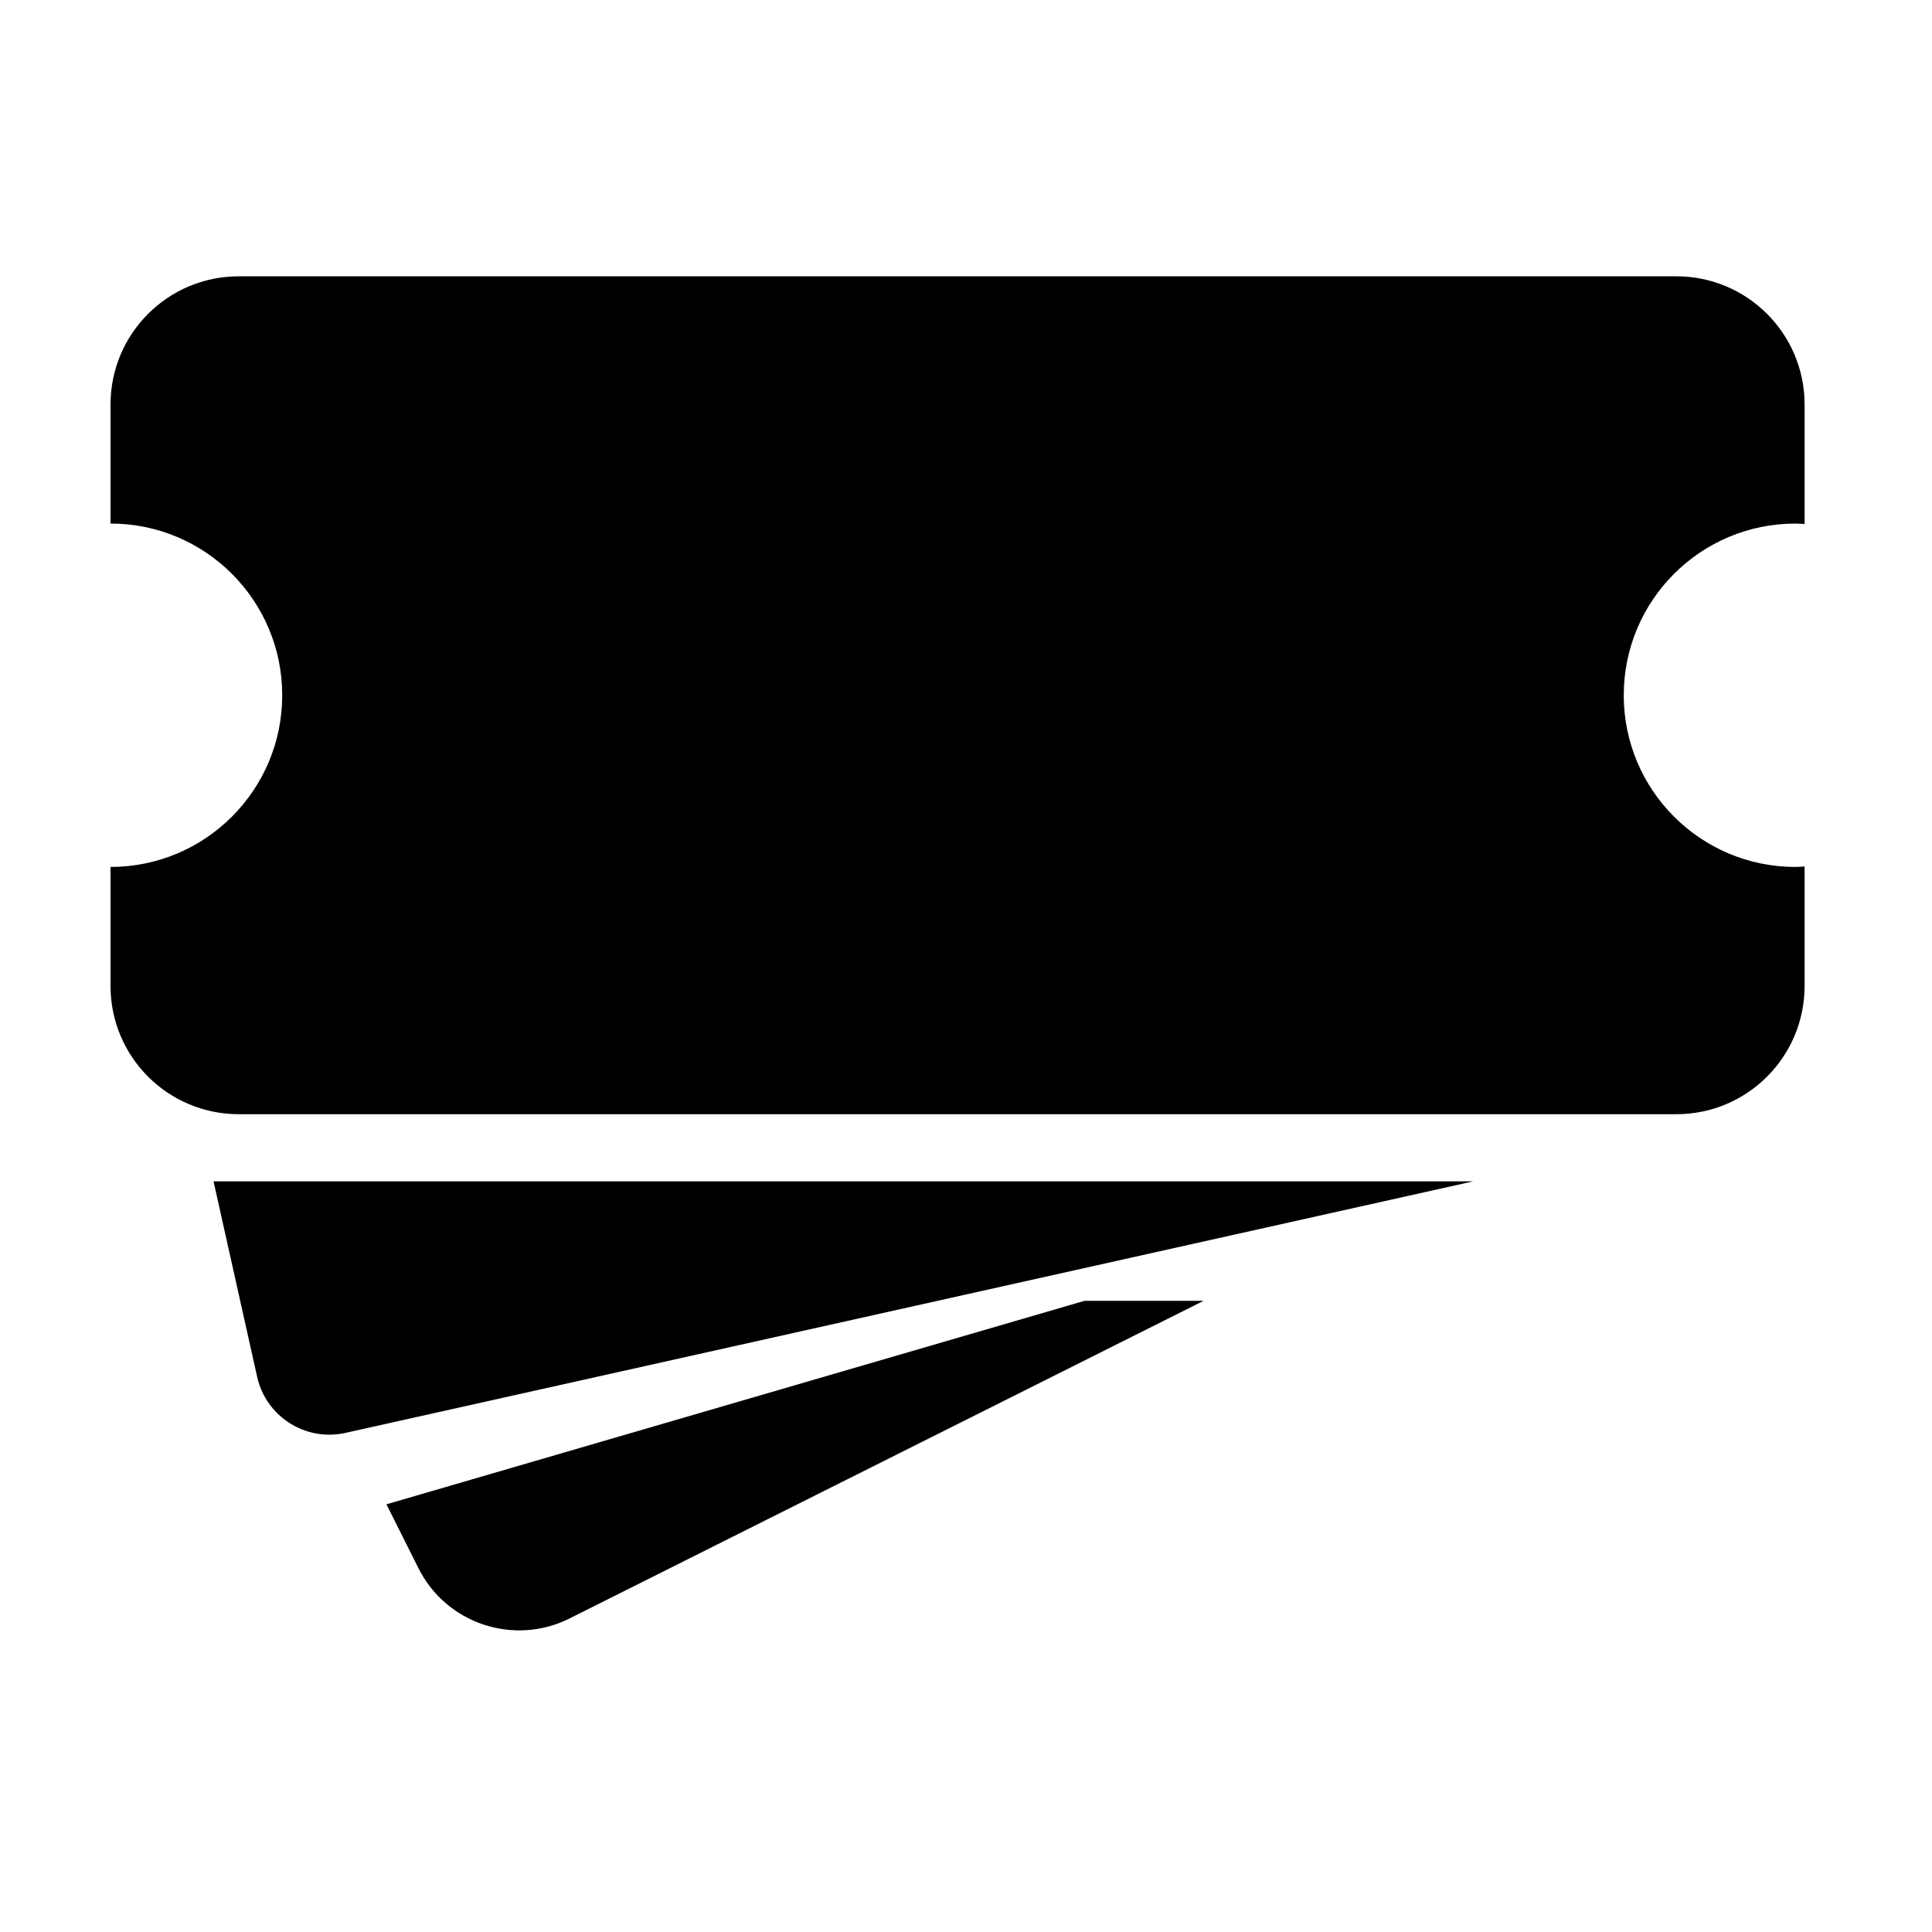
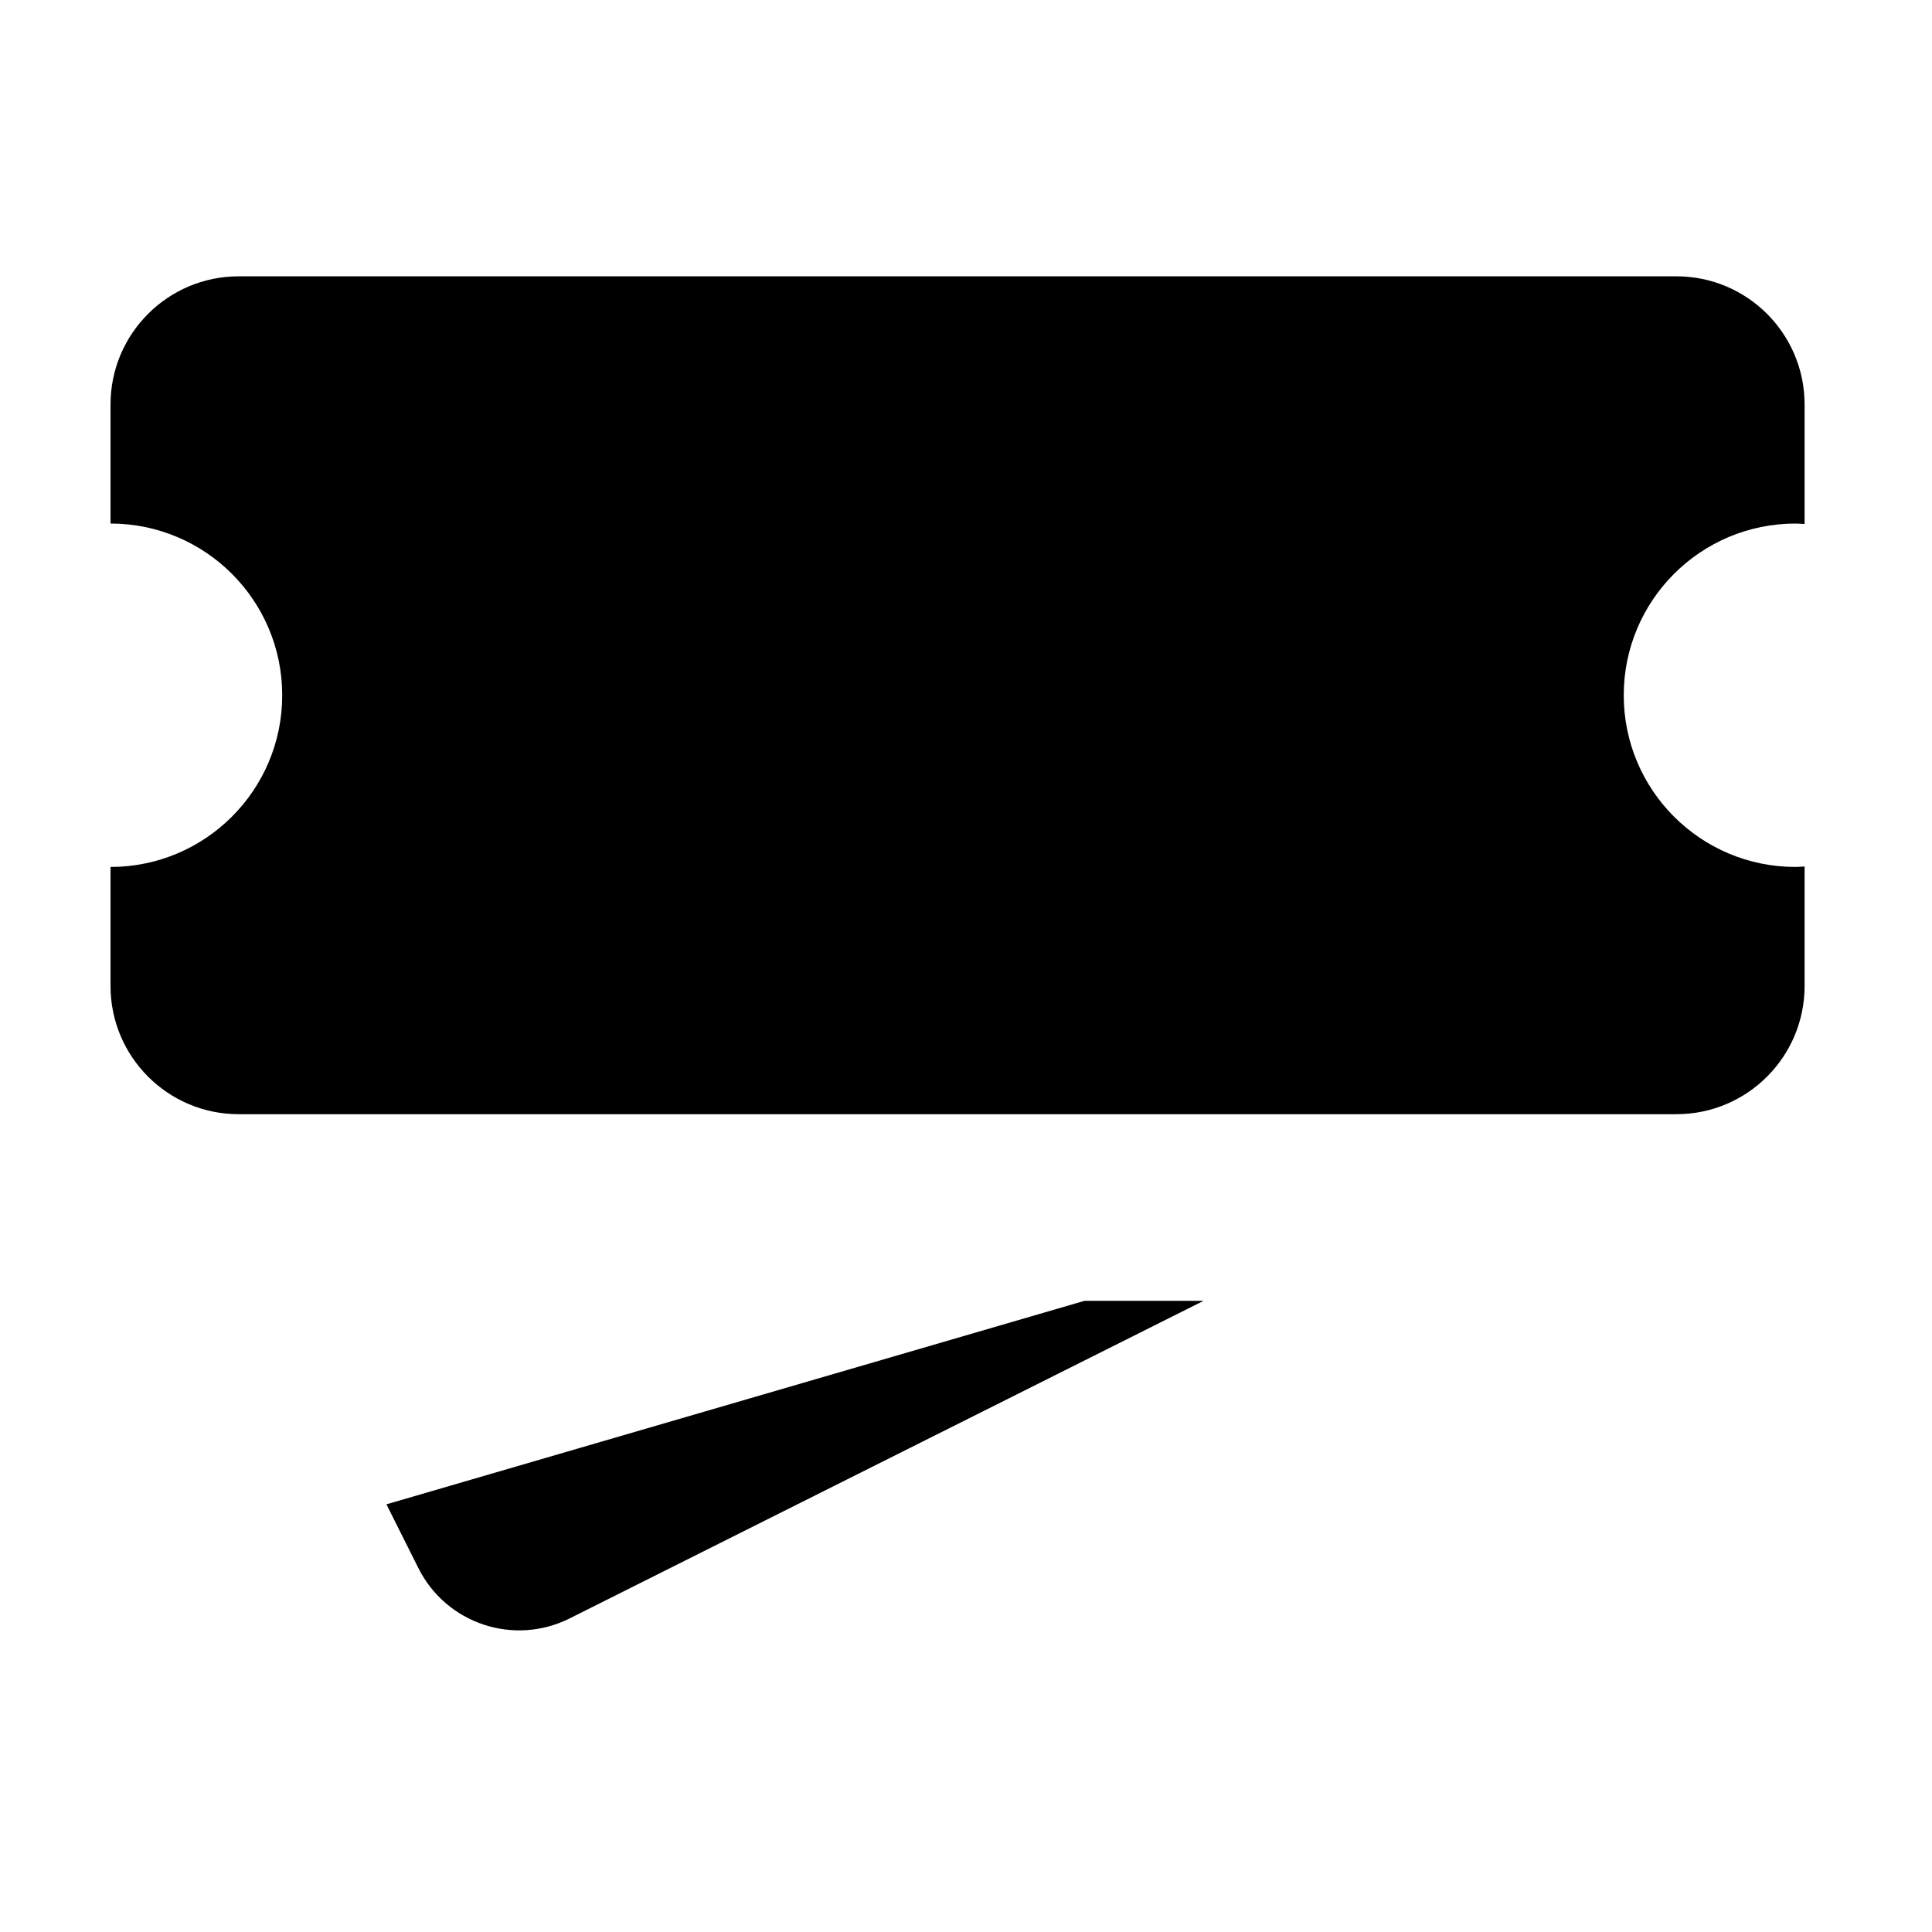
<svg xmlns="http://www.w3.org/2000/svg" fill="#000000" width="800px" height="800px" version="1.1" viewBox="144 144 512 512">
  <g>
    <path d="m619.81 373.75c-25.129 0-45.5-20.371-45.5-45.5s20.371-45.5 45.5-45.5c0.82 0 1.617 0.078 2.426 0.121v-31.672c0-18.762-15.211-33.973-33.973-33.973h-381c-18.762 0-33.973 15.211-33.973 33.973v31.547c25.129 0 45.5 20.371 45.5 45.5 0 25.133-20.371 45.504-45.5 45.504v31.547c0 18.766 15.211 33.977 33.973 33.977h381c18.762 0 33.973-15.211 33.973-33.977v-31.672c-0.805 0.047-1.602 0.125-2.422 0.125z" />
-     <path d="m200.59 457.07 11.551 51.789c2.359 10.57 12.84 17.23 23.41 14.871l298.87-66.66z" />
    <path d="m246.41 542.66 8.477 16.918c7.387 14.742 25.324 20.707 40.07 13.32l168-84.164h-31.57z" />
  </g>
</svg>